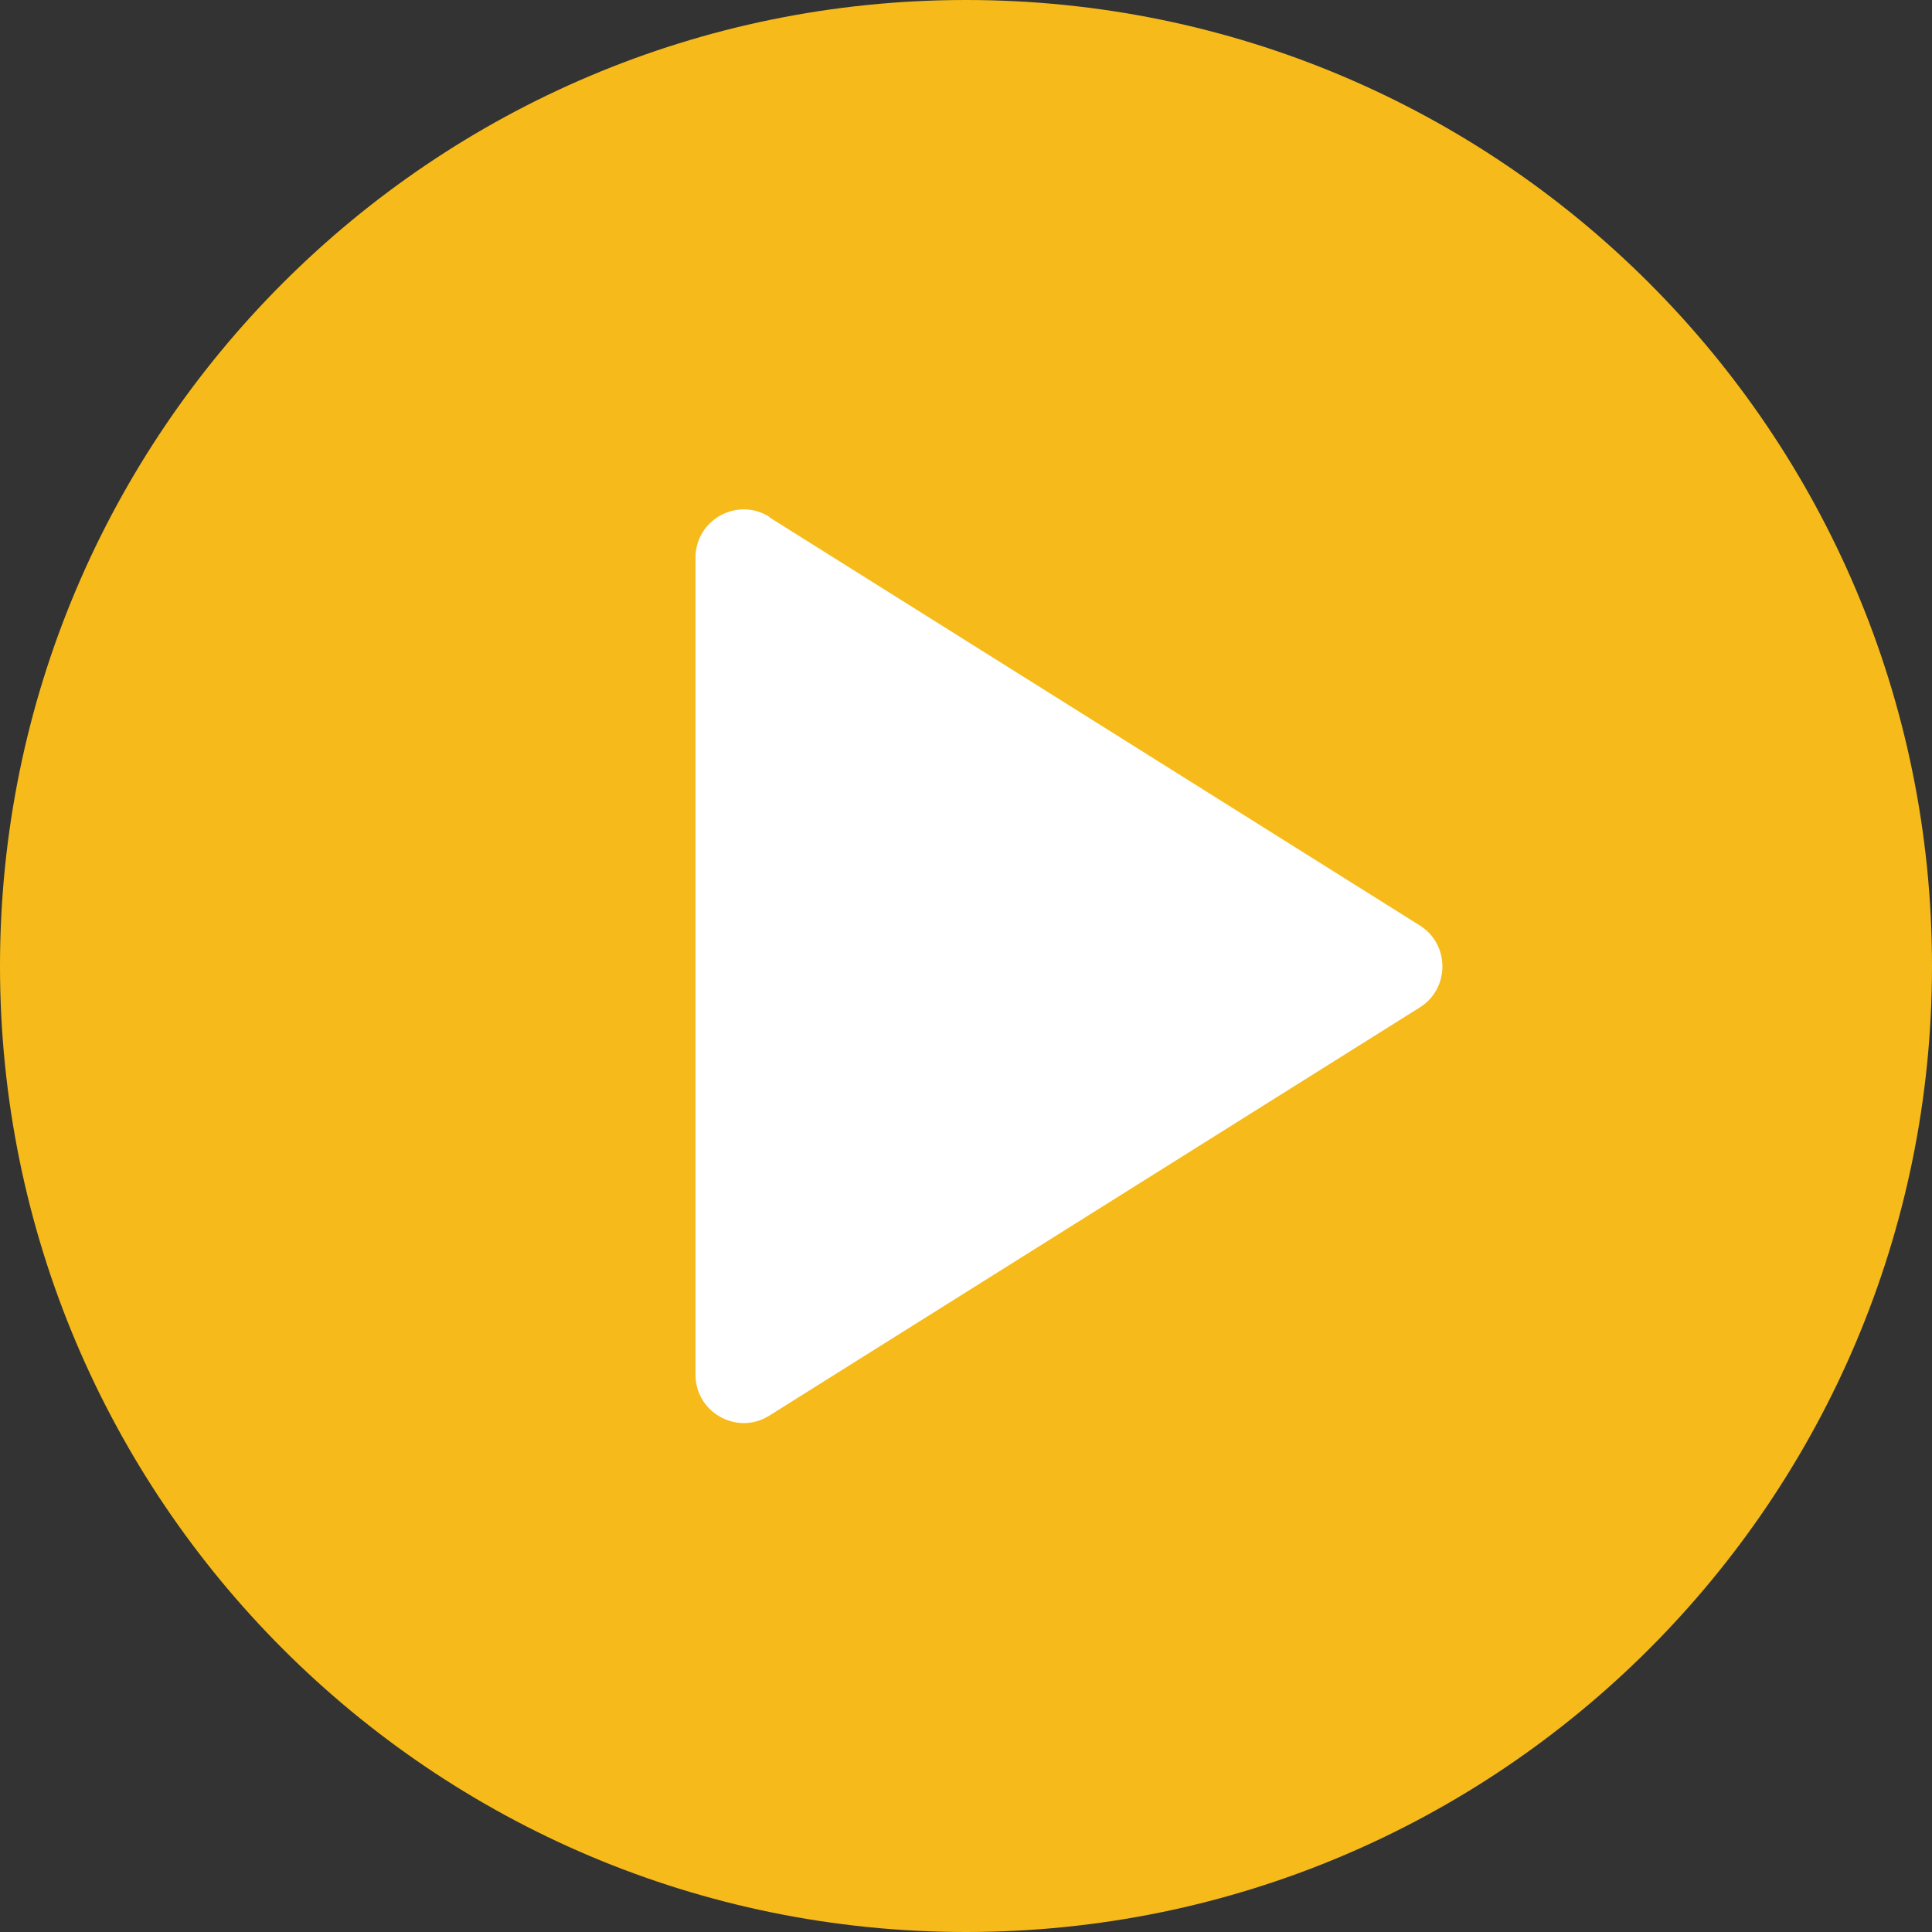
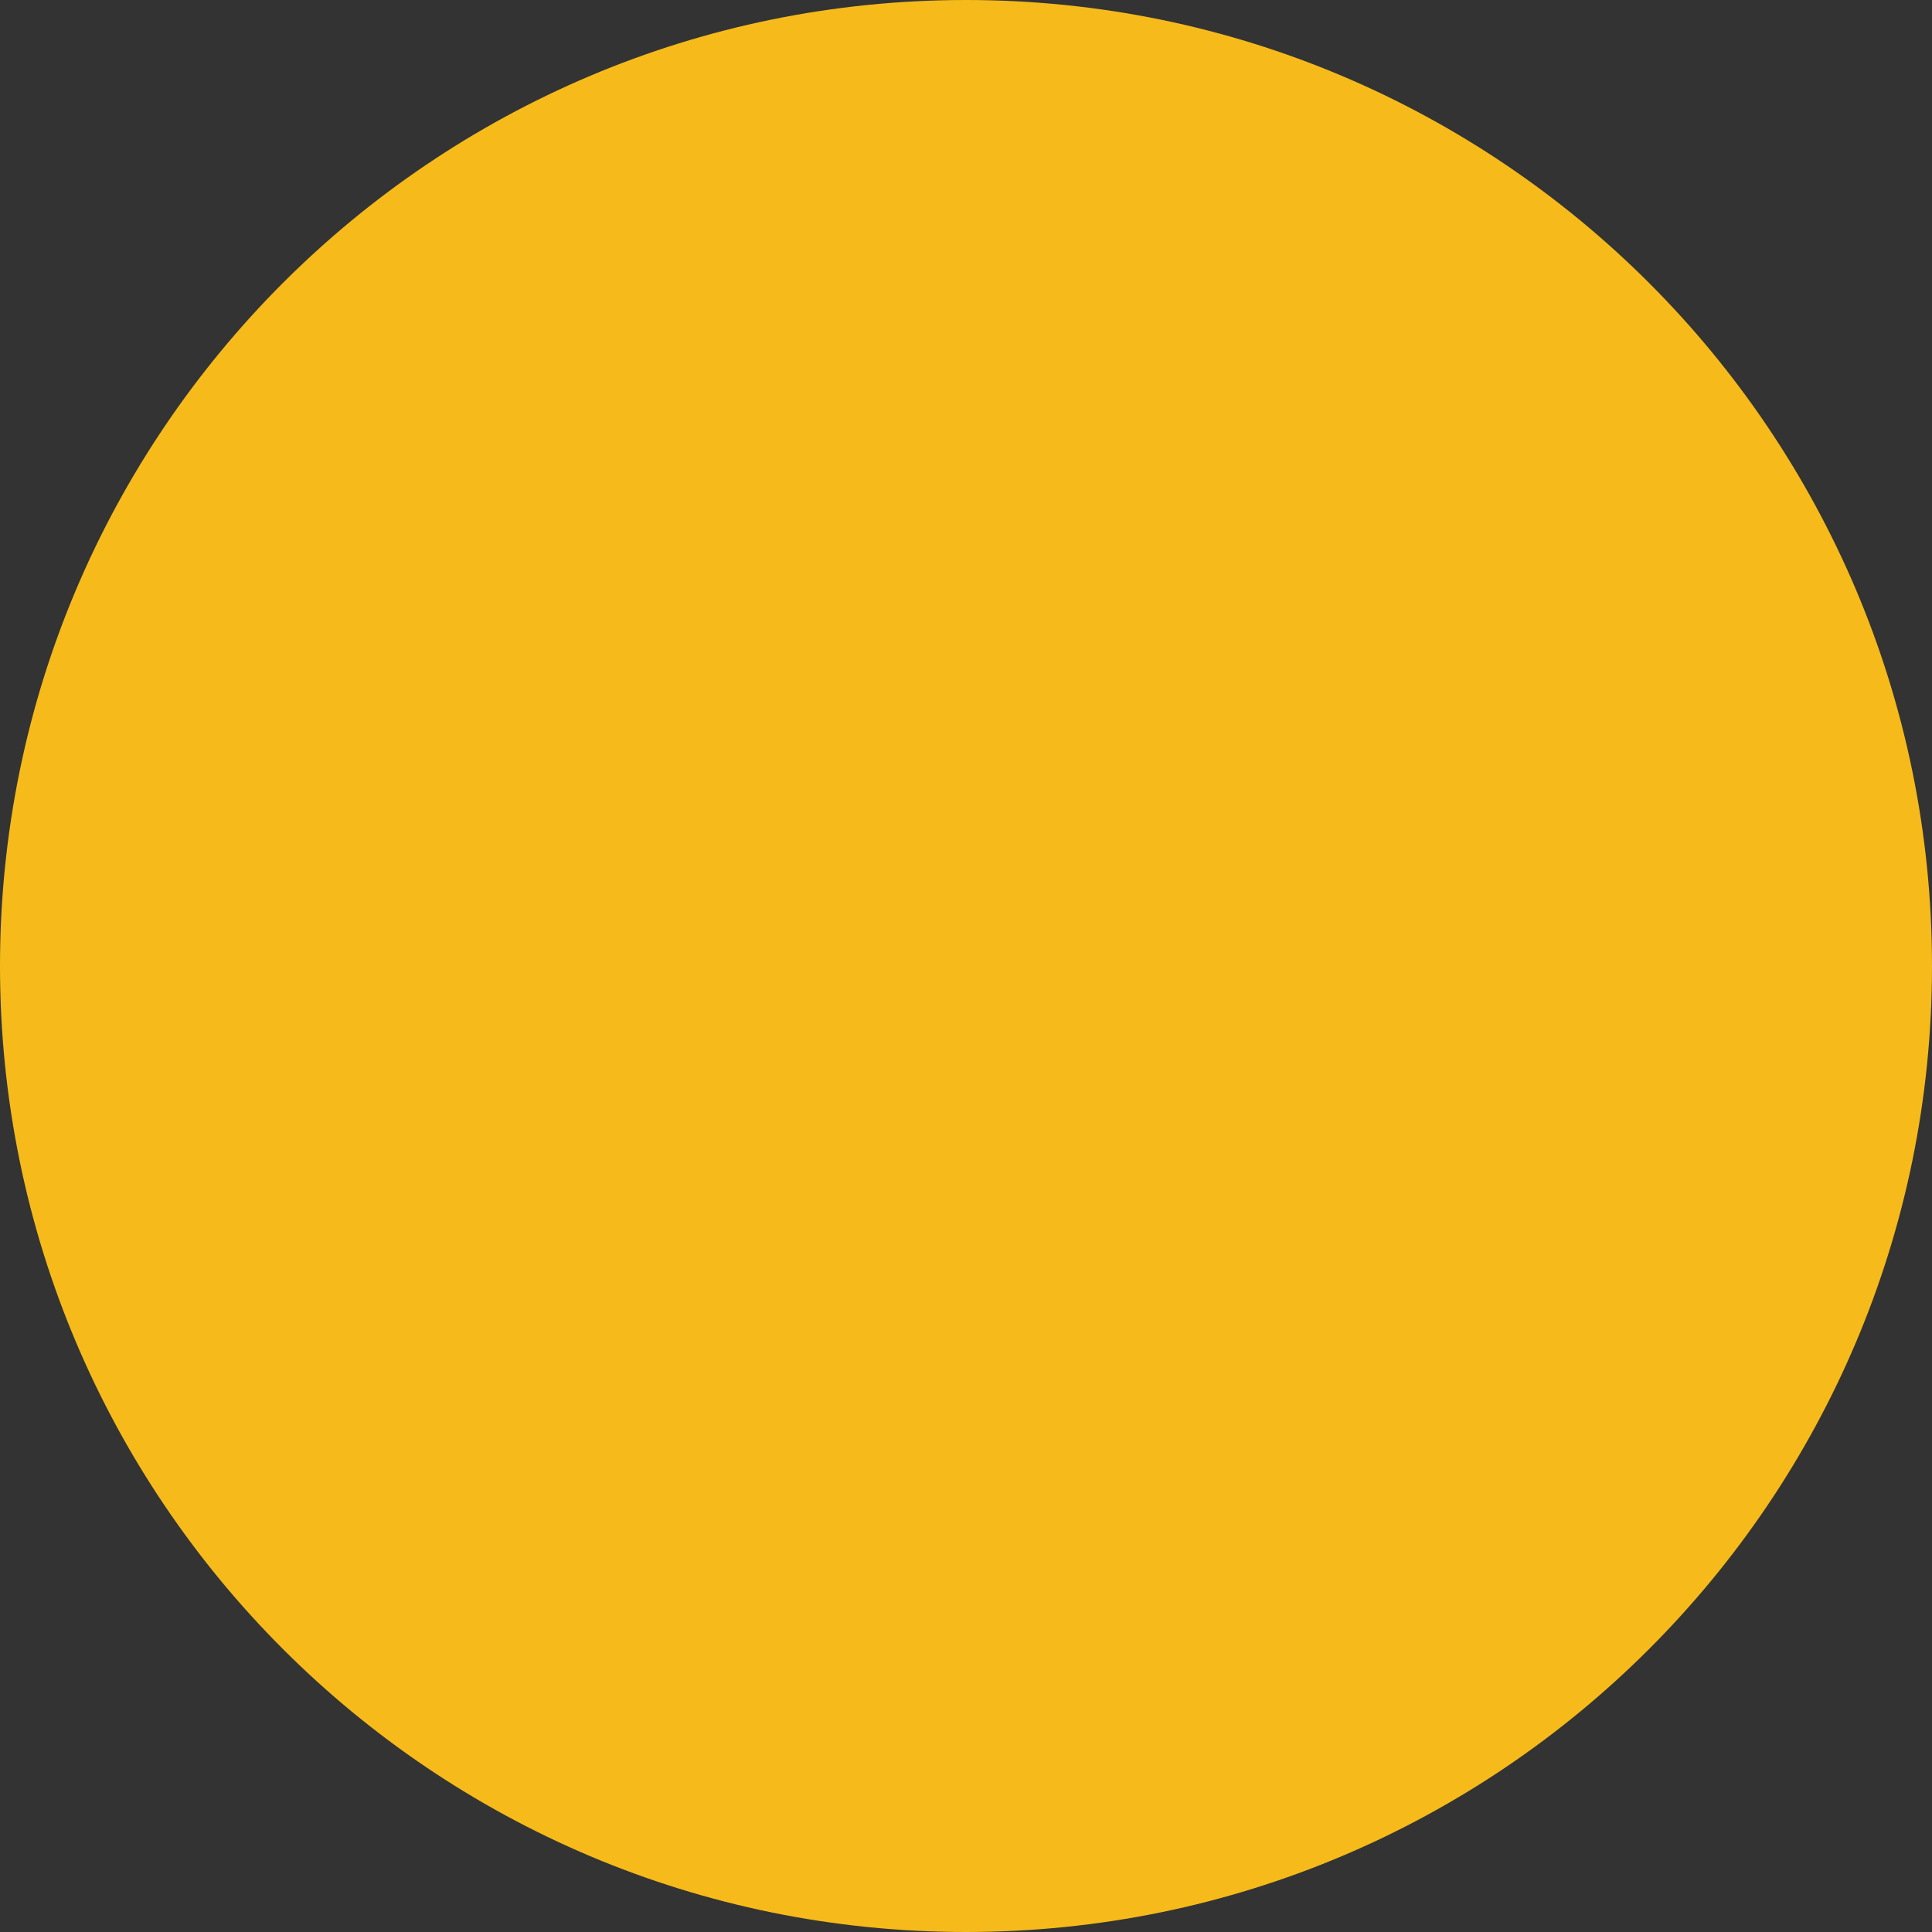
<svg xmlns="http://www.w3.org/2000/svg" preserveAspectRatio="none" width="100%" height="100%" overflow="visible" style="display: block;" viewBox="0 0 44 44" fill="none">
  <rect x="0" y="0" width="44" height="44" fill="#333333" stroke="none" />
  <g id="_ç·¨éã¢ã¼ã" clip-path="url(#clip0_2007_594)">
    <path id="Vector" d="M22 44C34.15 44 44 34.15 44 22C44 9.85 34.15 0 22 0C9.85 0 0 9.85 0 22C0 34.15 9.85 44 22 44Z" fill="#F6BB1A" />
-     <path id="Vector_2" d="M17.52 11.77C16.79 11.31 15.84 11.84 15.84 12.7V31.31C15.84 32.17 16.79 32.7 17.52 32.24L32.34 22.94C33.02 22.51 33.02 21.51 32.34 21.08L17.52 11.78V11.77Z" fill="white" />
  </g>
  <defs>
    <clipPath id="clip0_2007_594">
      <rect width="44" height="44" fill="white" />
    </clipPath>
  </defs>
</svg>